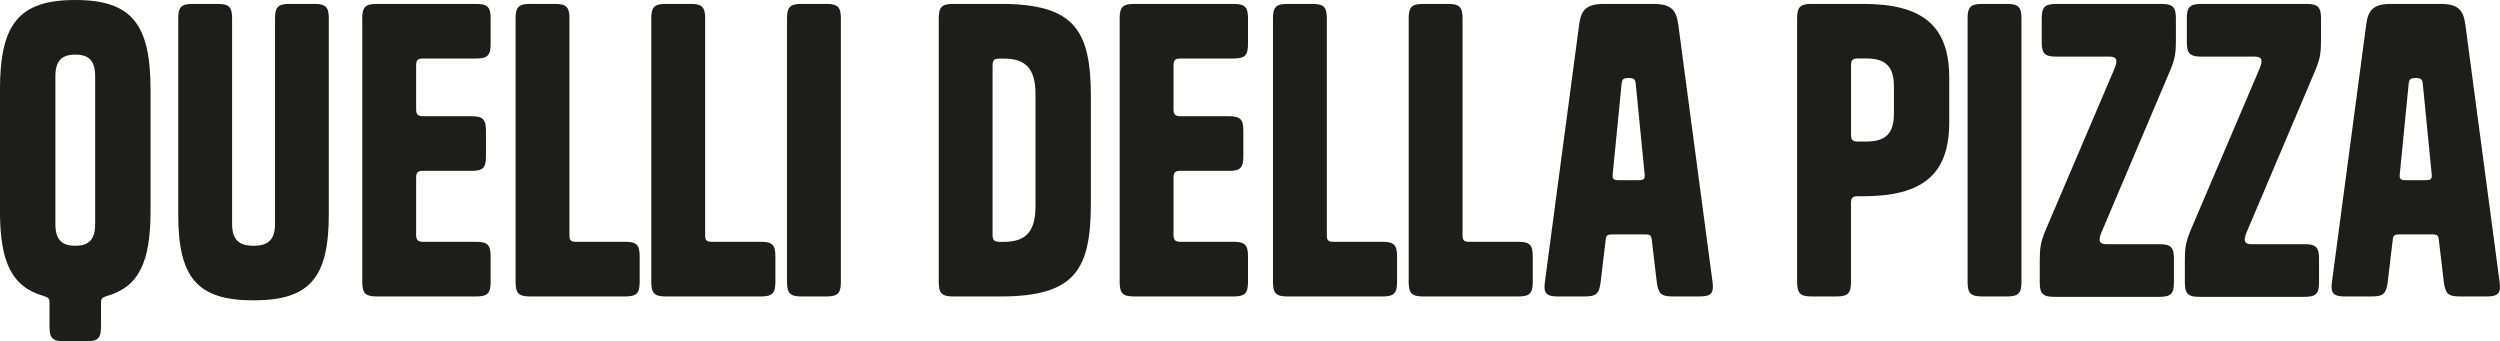
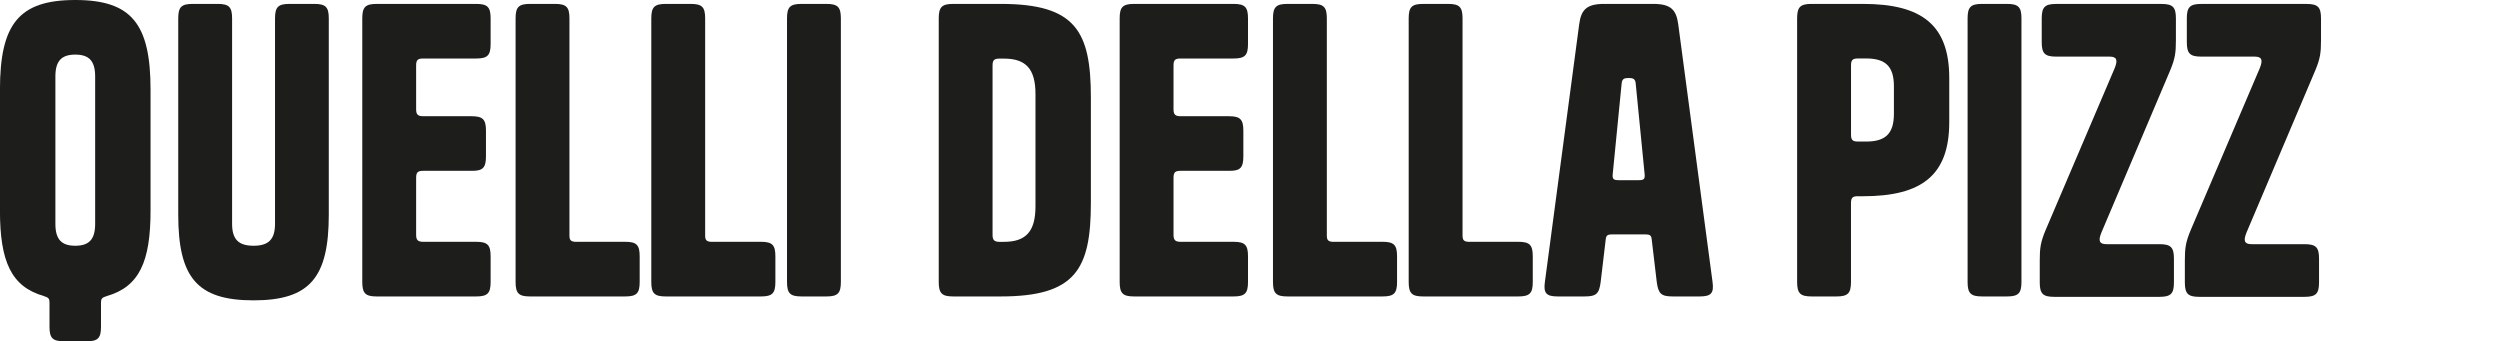
<svg xmlns="http://www.w3.org/2000/svg" id="Layer_1" data-name="Layer 1" viewBox="0 0 569.59 77.75">
  <path d="M14.57,77.75c-2.57,0-3.29-.71-3.29-3.29v-5.51c0-.89-.18-1.15-1.33-1.51-7.37-2.13-9.96-7.82-9.96-19.46v-27.55C0,5.51,4.27,0,17.15,0s17.15,5.51,17.15,20.44v27.55c0,11.64-2.57,17.33-9.96,19.46-1.15.35-1.33.62-1.33,1.51v5.51c0,2.57-.71,3.29-3.29,3.29h-5.16,0ZM17.15,12.44c-3.11,0-4.53,1.42-4.53,4.98v33.59c0,3.56,1.42,4.98,4.53,4.98s4.53-1.42,4.53-4.98V17.42c0-3.56-1.42-4.98-4.53-4.98Z" fill="#1d1d1b" />
  <path d="M65.93.89h5.69c2.57,0,3.29.71,3.29,3.29v44.7c0,14.31-4.27,19.55-17.15,19.55s-17.15-5.24-17.15-19.55V4.18c0-2.57.71-3.29,3.29-3.29h5.69c2.57,0,3.29.71,3.29,3.29v46.83c0,3.56,1.51,4.98,4.89,4.98s4.89-1.42,4.89-4.98V4.18c0-2.57.71-3.29,3.29-3.29h0Z" fill="#1d1d1b" />
  <path d="M94.81,24.88c0,1.15.35,1.6,1.6,1.6h11.02c2.57,0,3.29.71,3.29,3.29v5.86c0,2.57-.71,3.29-3.11,3.29h-11.2c-1.24,0-1.6.35-1.6,1.6v12.97c0,1.15.35,1.6,1.6,1.6h12.08c2.57,0,3.29.71,3.29,3.29v5.87c0,2.57-.71,3.29-3.29,3.29h-22.66c-2.57,0-3.29-.71-3.29-3.29V4.18c0-2.57.71-3.29,3.29-3.29h22.66c2.57,0,3.29.71,3.29,3.29v5.86c0,2.57-.71,3.29-3.29,3.29h-12.08c-1.24,0-1.6.35-1.6,1.6v9.96h0Z" fill="#1d1d1b" />
  <path d="M131.34,55.09h11.11c2.57,0,3.29.71,3.29,3.29v5.87c0,2.57-.71,3.29-3.29,3.29h-21.69c-2.57,0-3.29-.71-3.29-3.29V4.18c0-2.57.71-3.29,3.29-3.29h5.69c2.57,0,3.29.71,3.29,3.29v49.5c0,1.06.35,1.42,1.6,1.42h0Z" fill="#1d1d1b" />
  <path d="M162.26,55.09h11.11c2.57,0,3.29.71,3.29,3.29v5.87c0,2.57-.71,3.29-3.29,3.29h-21.69c-2.57,0-3.29-.71-3.29-3.29V4.18c0-2.57.71-3.29,3.29-3.29h5.69c2.57,0,3.29.71,3.29,3.29v49.5c0,1.06.35,1.42,1.6,1.42h0Z" fill="#1d1d1b" />
  <path d="M191.58,64.25c0,2.57-.71,3.29-3.29,3.29h-5.69c-2.57,0-3.29-.71-3.29-3.29V4.18c0-2.57.71-3.29,3.29-3.29h5.69c2.57,0,3.29.71,3.29,3.29v60.07Z" fill="#1d1d1b" />
  <g>
    <path d="M248.54,22.22v23.99c0,15.11-3.47,21.33-20.53,21.33h-10.84c-2.57,0-3.29-.71-3.29-3.29V4.18c0-2.57.71-3.29,3.29-3.29h10.84c17.06,0,20.53,6.22,20.53,21.33ZM226.14,14.93v38.57c0,1.15.35,1.6,1.6,1.6h.98c4.98,0,7.2-2.31,7.2-8.08v-25.59c0-5.78-2.22-8.08-7.2-8.08h-.98c-1.24,0-1.6.35-1.6,1.6h0Z" fill="#1d1d1b" />
    <path d="M267.37,24.88c0,1.15.35,1.6,1.6,1.6h11.02c2.57,0,3.29.71,3.29,3.29v5.86c0,2.57-.71,3.29-3.11,3.29h-11.2c-1.24,0-1.6.35-1.6,1.6v12.97c0,1.15.35,1.6,1.6,1.6h12.08c2.57,0,3.29.71,3.29,3.29v5.87c0,2.57-.71,3.29-3.29,3.29h-22.66c-2.57,0-3.29-.71-3.29-3.29V4.18c0-2.57.71-3.29,3.29-3.29h22.66c2.57,0,3.29.71,3.29,3.29v5.86c0,2.57-.71,3.29-3.29,3.29h-12.08c-1.24,0-1.6.35-1.6,1.6v9.96h0Z" fill="#1d1d1b" />
    <path d="M303.9,55.09h11.11c2.57,0,3.29.71,3.29,3.29v5.87c0,2.57-.71,3.29-3.29,3.29h-21.69c-2.57,0-3.29-.71-3.29-3.29V4.18c0-2.57.71-3.29,3.29-3.29h5.69c2.57,0,3.29.71,3.29,3.29v49.5c0,1.06.35,1.42,1.6,1.42h0Z" fill="#1d1d1b" />
    <path d="M334.82,55.09h11.11c2.57,0,3.29.71,3.29,3.29v5.87c0,2.57-.71,3.29-3.29,3.29h-21.69c-2.57,0-3.29-.71-3.29-3.29V4.18c0-2.57.71-3.29,3.29-3.29h5.69c2.57,0,3.29.71,3.29,3.29v49.5c0,1.06.35,1.42,1.6,1.42h0Z" fill="#1d1d1b" />
    <path d="M376.67.89c4,0,5.24,1.33,5.69,4.62l7.82,58.74c.35,2.57-.35,3.29-2.93,3.29h-6.13c-2.66,0-3.29-.62-3.65-3.29l-1.15-9.69c-.09-.89-.35-1.15-1.42-1.15h-7.64c-1.06,0-1.33.27-1.42,1.15l-1.15,9.69c-.35,2.66-.98,3.29-3.65,3.29h-6.13c-2.57,0-3.29-.71-2.93-3.29l7.82-58.74c.44-3.29,1.69-4.62,5.69-4.62h11.2,0ZM371.07,17.77c-.98,0-1.51.18-1.6,1.24l-2.04,20.71c-.09,1.06.18,1.33,1.33,1.33h4.62c1.15,0,1.42-.27,1.33-1.33l-2.04-20.71c-.09-1.06-.62-1.24-1.6-1.24h0Z" fill="#1d1d1b" />
  </g>
  <g>
    <path d="M423.32,44.7c-1.24,0-1.6.35-1.6,1.6v17.95c0,2.57-.71,3.29-3.29,3.29h-5.69c-2.57,0-3.29-.71-3.29-3.29V4.18c0-2.57.71-3.29,3.29-3.29h11.73c13.5,0,19.64,4.89,19.64,16.89v10.04c0,12-6.13,16.89-19.64,16.89h-1.15,0ZM421.73,30.65c0,1.24.35,1.6,1.6,1.6h1.86c4.36,0,6.31-1.77,6.31-6.31v-6.31c0-4.53-1.95-6.31-6.31-6.31h-1.86c-1.24,0-1.6.35-1.6,1.6v15.73h0Z" fill="#1d1d1b" />
    <path d="M460.56,64.25c0,2.57-.71,3.29-3.29,3.29h-5.69c-2.57,0-3.29-.71-3.29-3.29V4.18c0-2.57.71-3.29,3.29-3.29h5.69c2.57,0,3.29.71,3.29,3.29v60.07Z" fill="#1d1d1b" />
    <path d="M479.93,55.63h12.08c2.57,0,3.29.71,3.29,3.29v5.42c0,2.57-.71,3.29-3.29,3.29h-23.99c-2.57,0-3.29-.71-3.29-3.29v-4.98c0-2.84.18-4.18,1.33-6.93l15.73-36.87c.8-1.95.44-2.66-1.15-2.66h-12.17c-2.57,0-3.29-.71-3.29-3.29v-5.42c0-2.57.71-3.29,3.29-3.29h23.99c2.57,0,3.29.71,3.29,3.29v4.98c0,2.84-.18,4.18-1.33,6.93l-15.64,36.87c-.8,1.95-.44,2.66,1.15,2.66Z" fill="#1d1d1b" />
    <path d="M512.99,55.63h12.08c2.57,0,3.29.71,3.29,3.29v5.42c0,2.57-.71,3.29-3.29,3.29h-23.99c-2.57,0-3.29-.71-3.29-3.29v-4.98c0-2.84.18-4.18,1.33-6.93l15.73-36.87c.8-1.95.44-2.66-1.15-2.66h-12.17c-2.57,0-3.29-.71-3.29-3.29v-5.42c0-2.57.71-3.29,3.29-3.29h23.99c2.57,0,3.29.71,3.29,3.29v4.98c0,2.84-.18,4.18-1.33,6.93l-15.64,36.87c-.8,1.95-.44,2.66,1.15,2.66Z" fill="#1d1d1b" />
-     <path d="M555.99.89c4,0,5.24,1.33,5.69,4.62l7.82,58.74c.35,2.57-.35,3.29-2.93,3.29h-6.13c-2.66,0-3.29-.62-3.65-3.29l-1.15-9.69c-.09-.89-.35-1.15-1.42-1.15h-7.64c-1.06,0-1.33.27-1.42,1.15l-1.15,9.69c-.35,2.66-.98,3.29-3.65,3.29h-6.13c-2.57,0-3.29-.71-2.93-3.29l7.82-58.74c.44-3.29,1.69-4.62,5.69-4.62h11.2,0ZM550.39,17.77c-.98,0-1.51.18-1.6,1.24l-2.04,20.71c-.09,1.06.18,1.33,1.33,1.33h4.62c1.15,0,1.42-.27,1.33-1.33l-2.04-20.71c-.09-1.06-.62-1.24-1.6-1.24h0Z" fill="#1d1d1b" />
  </g>
</svg>